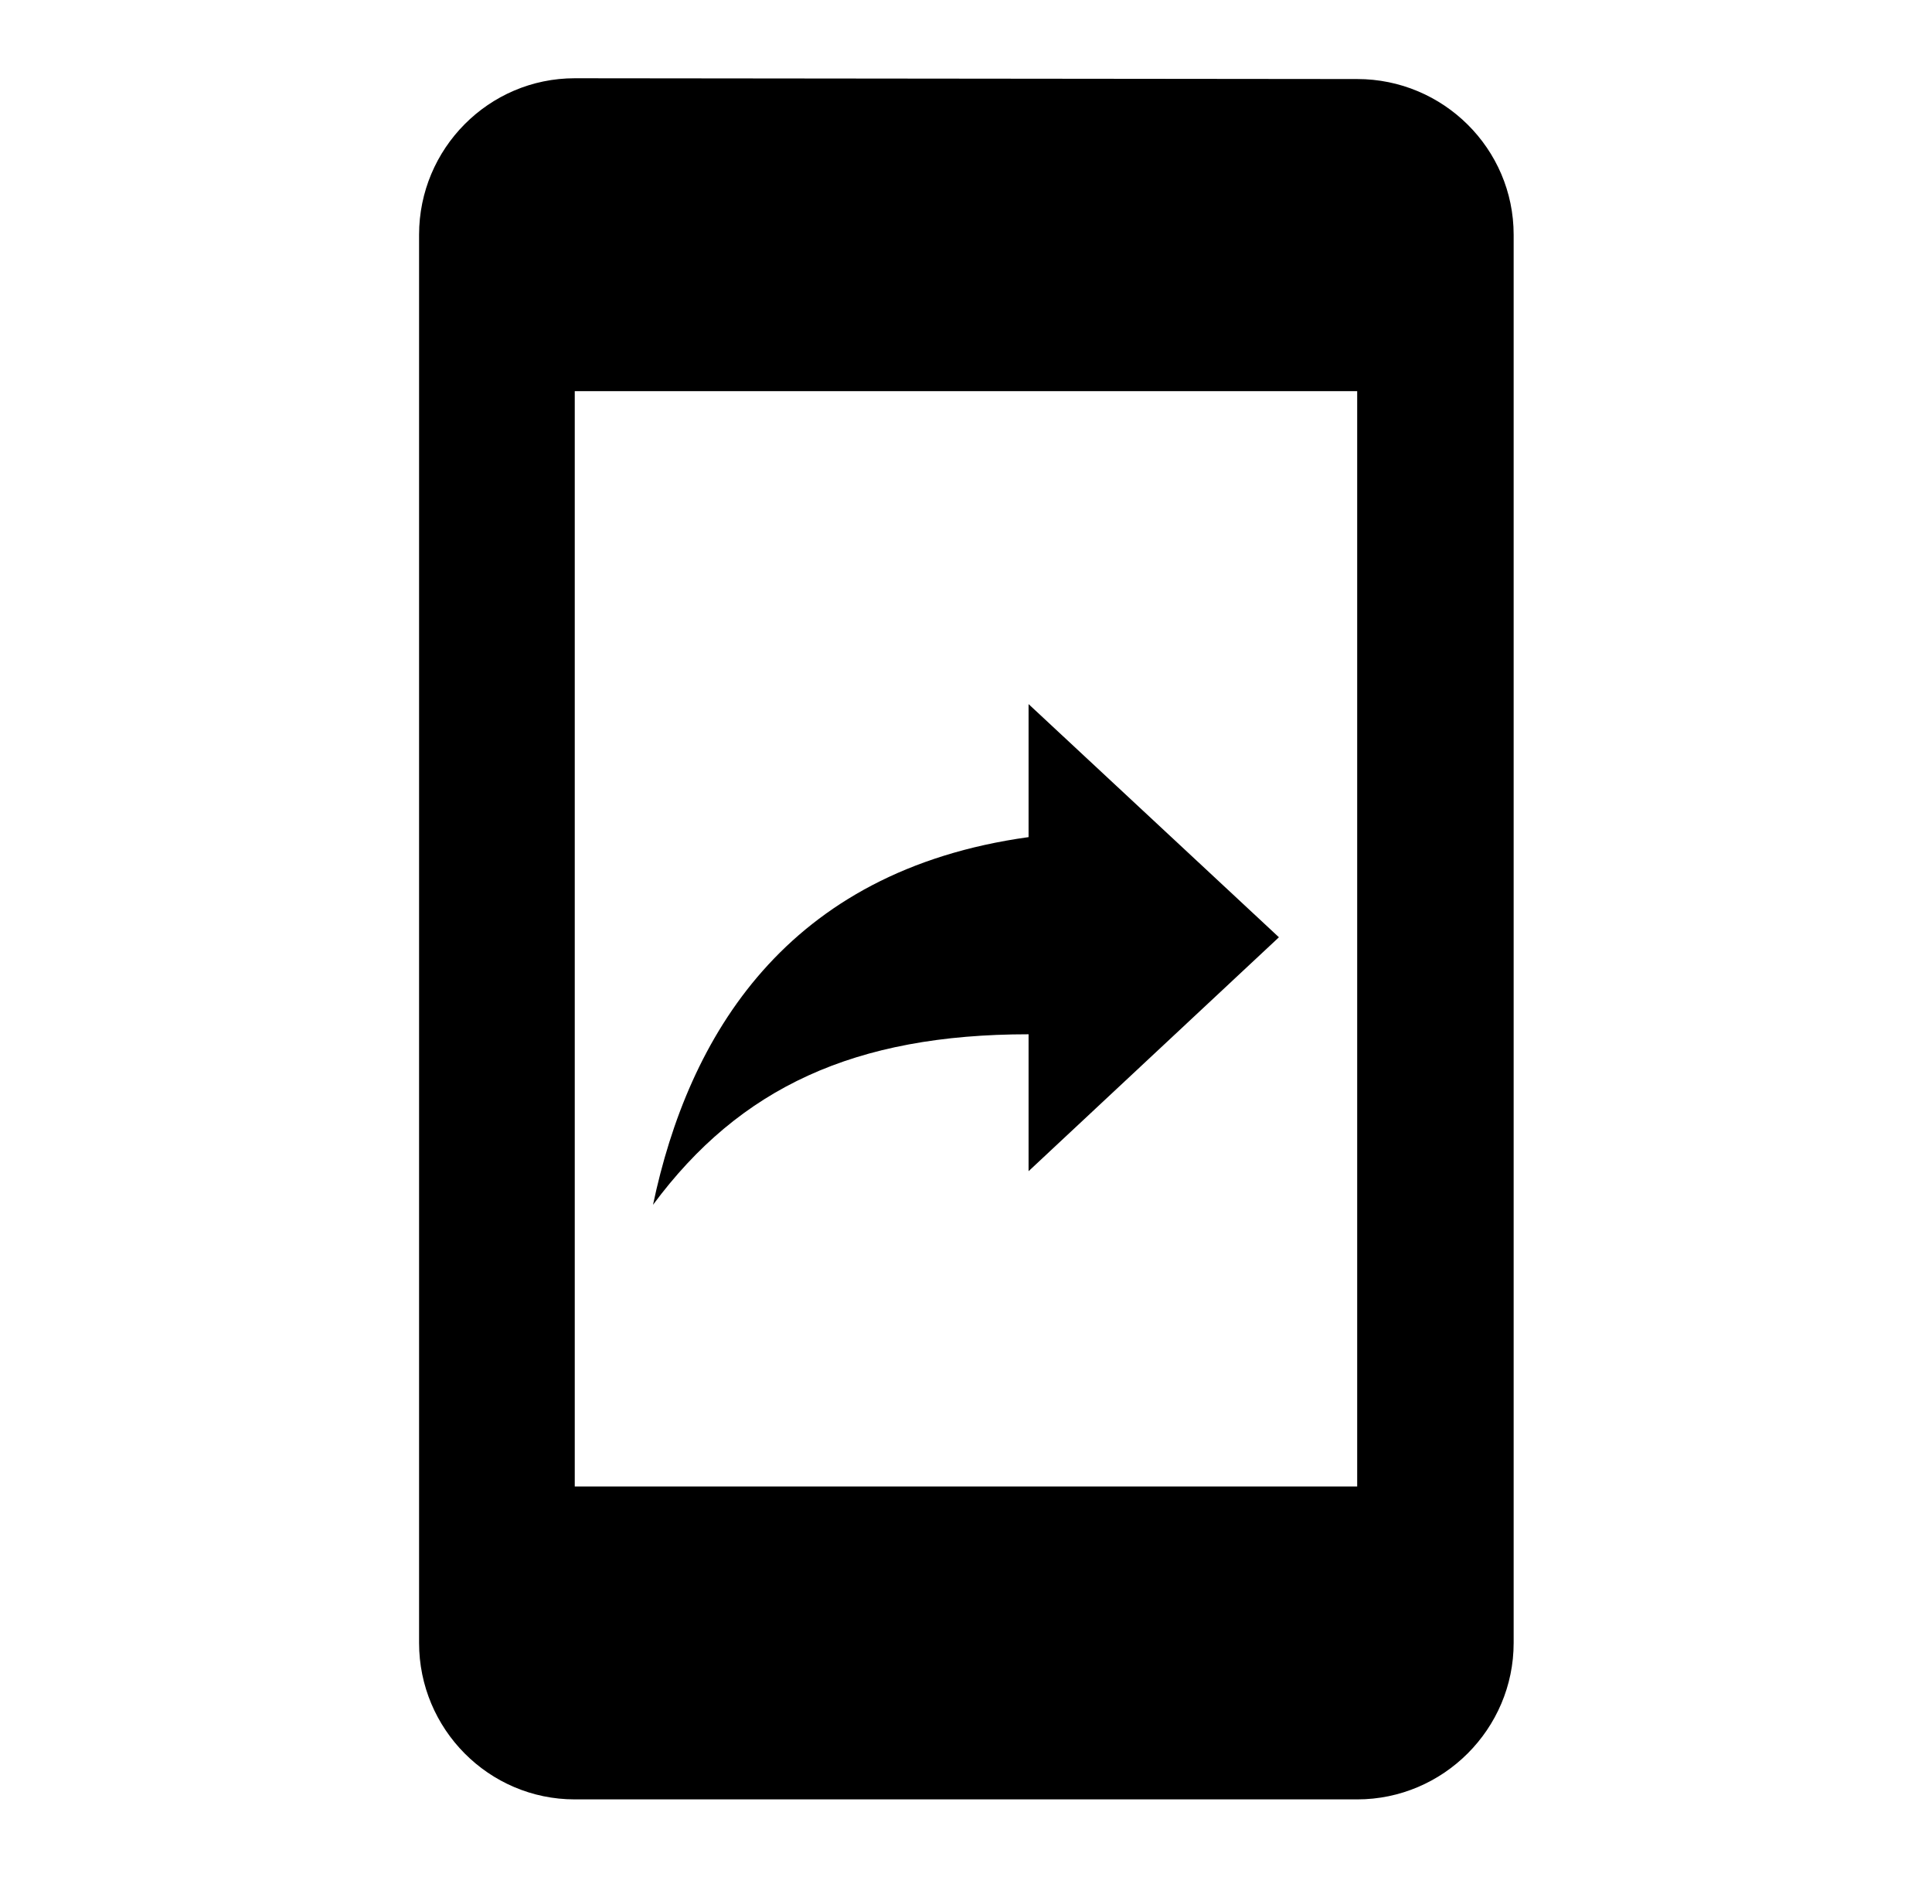
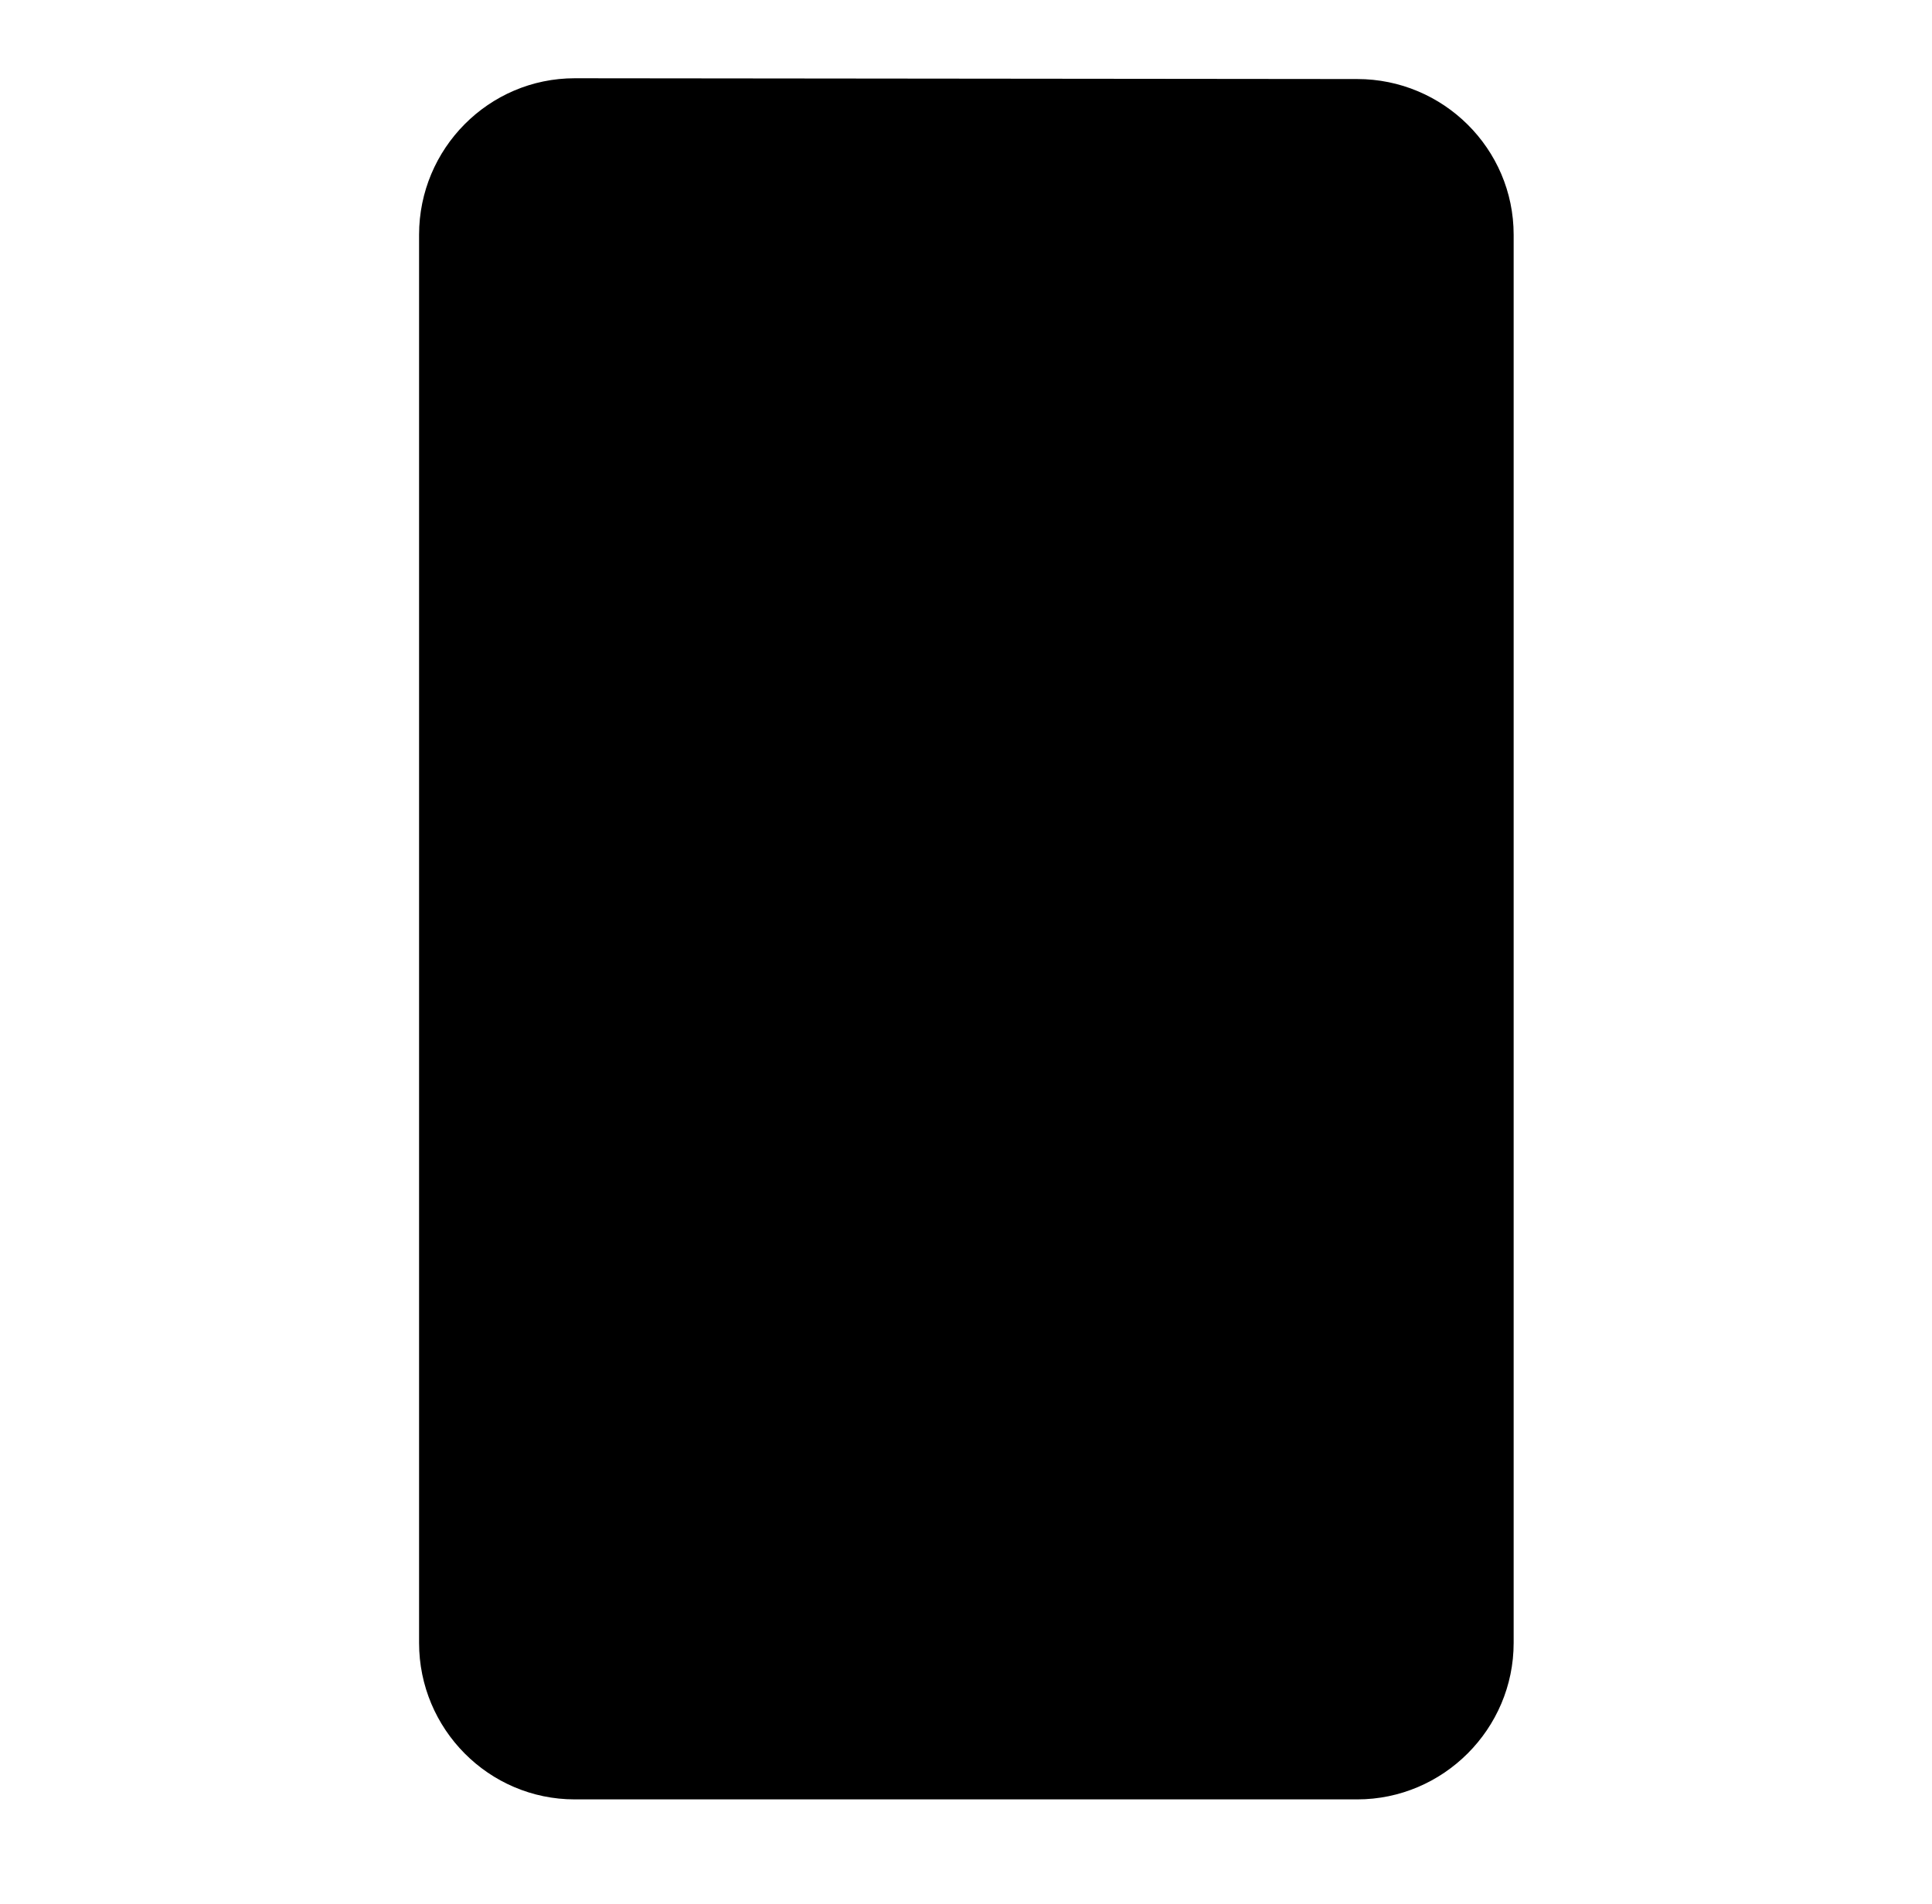
<svg xmlns="http://www.w3.org/2000/svg" width="69" height="68" viewBox="0 0 69 68" fill="none">
-   <path d="M48.471 2.823L20.527 2.795C17.454 2.795 14.967 5.31 14.967 8.384V58.681C14.967 61.755 17.454 64.27 20.527 64.27H48.471C51.544 64.27 54.059 61.755 54.059 58.681V8.384C54.059 5.31 51.544 2.823 48.471 2.823ZM48.471 53.093H20.527V13.972H48.471V53.093ZM36.735 36.942V41.832L45.676 33.477L36.735 25.149V29.9C28.044 31.101 24.579 37.053 23.322 43.033C26.424 38.842 30.531 36.942 36.735 36.942Z" fill="black" />
+   <path d="M48.471 2.823L20.527 2.795C17.454 2.795 14.967 5.31 14.967 8.384V58.681C14.967 61.755 17.454 64.27 20.527 64.27H48.471C51.544 64.27 54.059 61.755 54.059 58.681V8.384C54.059 5.31 51.544 2.823 48.471 2.823ZM48.471 53.093H20.527V13.972V53.093ZM36.735 36.942V41.832L45.676 33.477L36.735 25.149V29.9C28.044 31.101 24.579 37.053 23.322 43.033C26.424 38.842 30.531 36.942 36.735 36.942Z" fill="black" />
</svg>